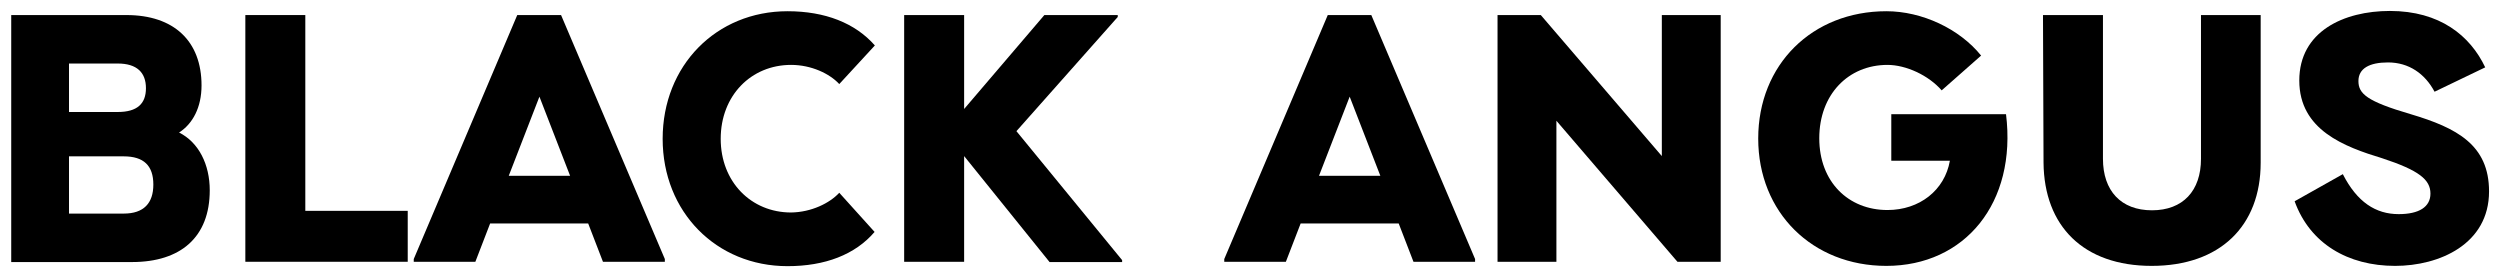
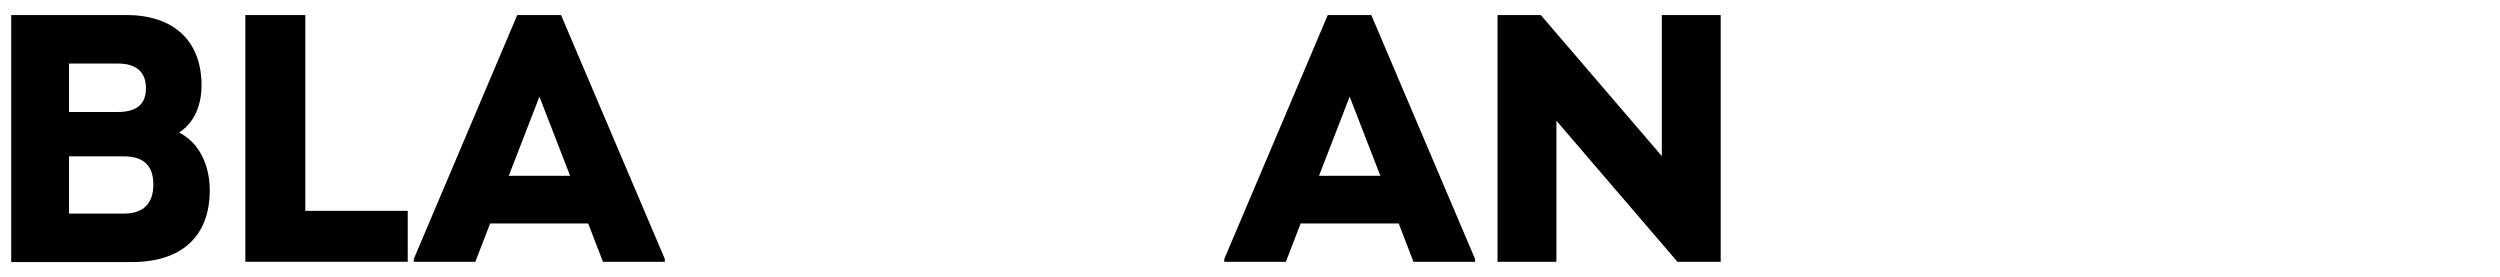
<svg xmlns="http://www.w3.org/2000/svg" version="1.1" id="Layer_1" x="0px" y="0px" width="9.13px" height="1.012px" viewBox="0 0 9.13 1.012" style="enable-background:new 0 0 9.13 1.012;" xml:space="preserve">
  <title>logo</title>
  <desc>Created with Sketch.</desc>
  <g>
    <path d="M0.766,0.695c0,0.171-0.106,0.262-0.284,0.262H0.041V0.055h0.421c0.173,0,0.274,0.095,0.274,0.257   c0,0.08-0.032,0.14-0.082,0.172C0.726,0.52,0.766,0.601,0.766,0.695z M0.252,0.231v0.178H0.43c0.071,0,0.103-0.03,0.103-0.087   s-0.033-0.09-0.103-0.09H0.252z M0.452,0.78c0.073,0,0.108-0.038,0.108-0.106c0-0.069-0.035-0.103-0.108-0.103h-0.2V0.78H0.452z" />
    <path d="M1.115,0.77h0.374v0.186H0.896V0.055h0.219V0.77z" />
    <path d="M2.049,0.055l0.379,0.891v0.01H2.202l-0.054-0.14H1.79l-0.054,0.14H1.511v-0.01l0.378-0.891H2.049z M1.858,0.642h0.224   L1.97,0.353L1.858,0.642z" />
-     <path d="M3.065,0.704l0.129,0.143C3.123,0.93,3.013,0.972,2.876,0.972c-0.26,0-0.456-0.198-0.456-0.465   c0-0.268,0.196-0.466,0.456-0.466c0.137,0,0.247,0.043,0.319,0.125L3.065,0.307C3.03,0.269,2.963,0.237,2.889,0.237   c-0.146,0-0.257,0.112-0.257,0.27c0,0.157,0.111,0.269,0.257,0.269C2.963,0.775,3.03,0.742,3.065,0.704z" />
-     <path d="M3.712,0.479L4.098,0.95v0.007H3.833L3.521,0.57v0.386H3.302V0.055h0.219v0.343l0.293-0.343h0.268v0.007L3.712,0.479z" />
    <path d="M5.008,0.055l0.379,0.891v0.01H5.162l-0.054-0.14H4.75l-0.054,0.14H4.471v-0.01l0.378-0.891H5.008z M4.817,0.642h0.224   L4.929,0.353L4.817,0.642z" />
    <path d="M6.284,0.956H6.126L5.684,0.441v0.515H5.469V0.055h0.158L6.069,0.57V0.055h0.215V0.956z" />
-     <path d="M7.326,0.417c0.04,0.325-0.151,0.554-0.437,0.554c-0.27,0-0.468-0.195-0.468-0.465s0.197-0.465,0.468-0.465   c0.13,0,0.267,0.064,0.346,0.162L7.091,0.33c-0.048-0.055-0.13-0.093-0.198-0.093c-0.143,0-0.249,0.108-0.249,0.268   c0,0.159,0.106,0.262,0.249,0.262c0.117,0,0.209-0.072,0.228-0.18H6.907V0.417H7.326z" />
-     <path d="M8.038,0.055h0.218v0.539c0,0.232-0.149,0.377-0.398,0.377c-0.249,0-0.393-0.145-0.395-0.377L7.461,0.055H7.68v0.525   c0,0.117,0.066,0.188,0.179,0.188c0.113,0,0.179-0.071,0.179-0.188V0.055z" />
-     <path d="M8.891,0.335C8.856,0.269,8.797,0.228,8.721,0.228c-0.068,0-0.108,0.022-0.108,0.068c0,0.046,0.03,0.074,0.191,0.121   c0.168,0.05,0.286,0.112,0.286,0.282c0,0.193-0.182,0.272-0.343,0.272c-0.172,0-0.311-0.081-0.367-0.236l0.176-0.099   c0.052,0.102,0.12,0.146,0.204,0.146c0.074,0,0.116-0.026,0.116-0.075c0-0.051-0.042-0.085-0.176-0.129   C8.562,0.536,8.397,0.475,8.397,0.294c0-0.179,0.162-0.254,0.331-0.254c0.182,0,0.293,0.09,0.348,0.206L8.891,0.335z" />
  </g>
</svg>